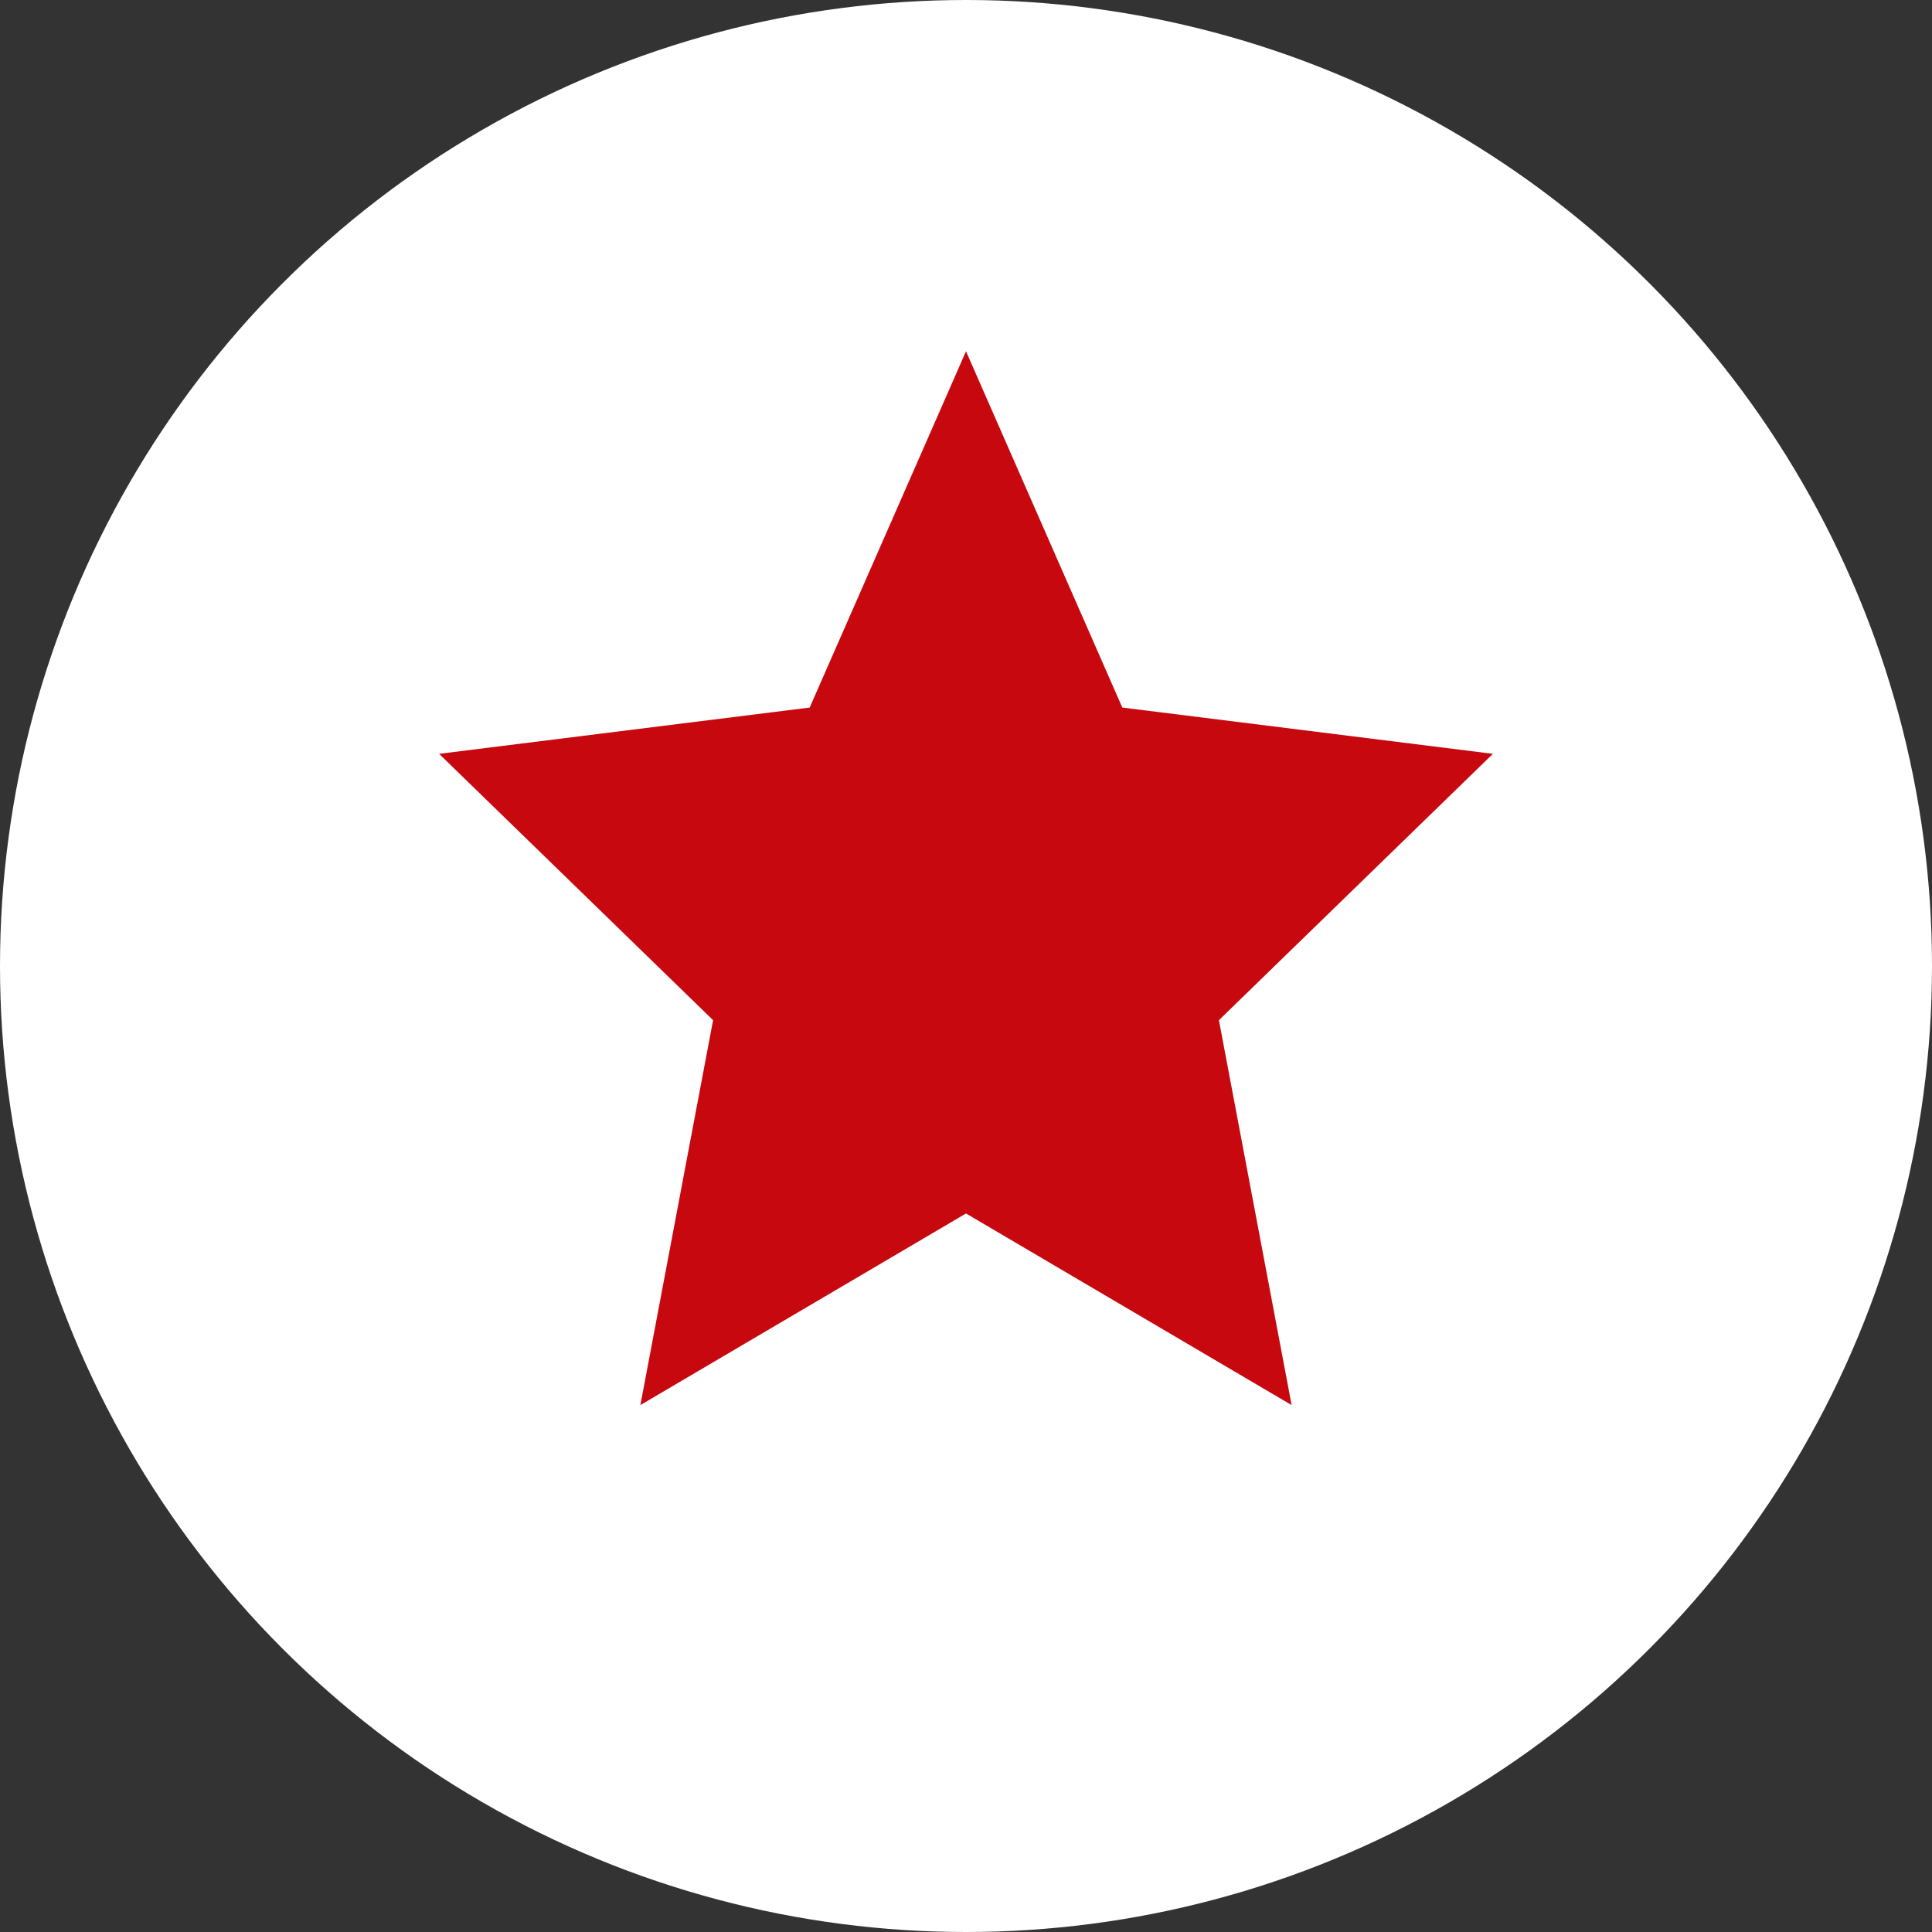
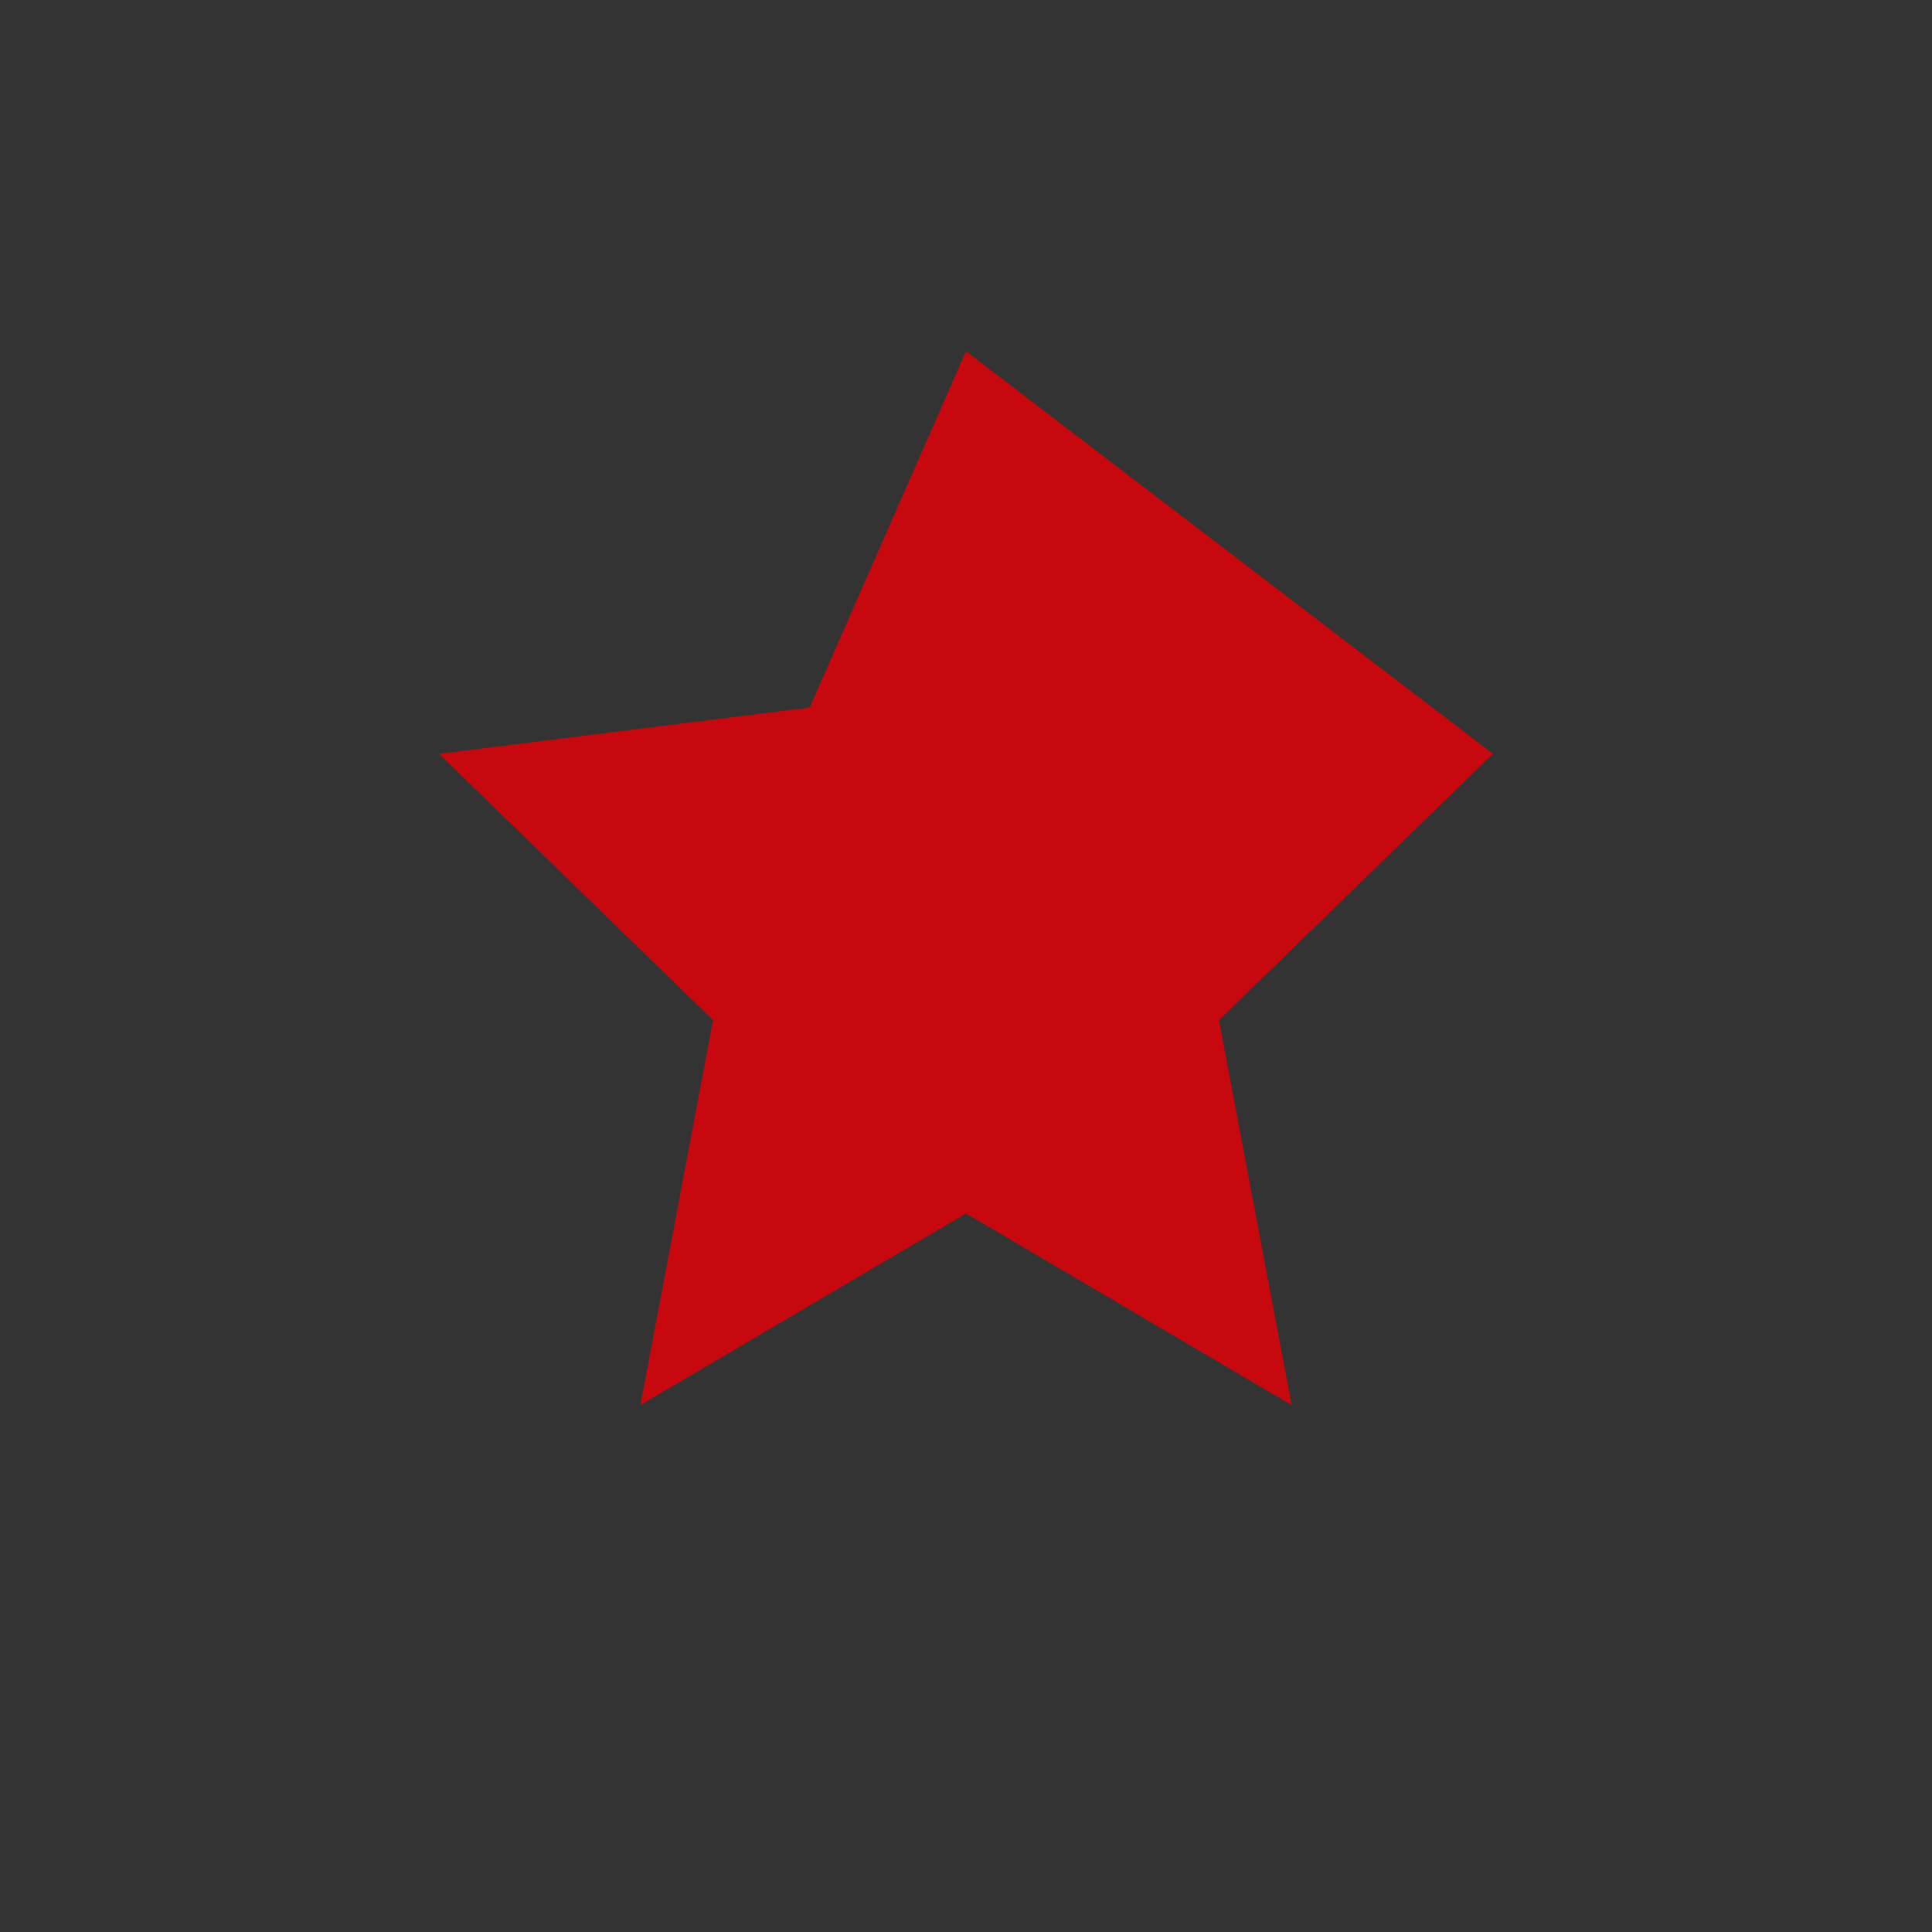
<svg xmlns="http://www.w3.org/2000/svg" width="22" height="22" viewBox="0 0 22 22" fill="none">
  <rect x="0" y="0" width="22" height="22" fill="#333333" stroke="none" />
-   <circle cx="11" cy="11" r="11" fill="white" />
-   <path d="M11 13.818L7.292 16L8.12 11.617L5 8.584L9.22 8.057L11 4L12.78 8.057L17 8.584L13.88 11.617L14.708 16L11 13.818Z" fill="#C8080F" />
+   <path d="M11 13.818L7.292 16L8.12 11.617L5 8.584L9.22 8.057L11 4L17 8.584L13.88 11.617L14.708 16L11 13.818Z" fill="#C8080F" />
</svg>